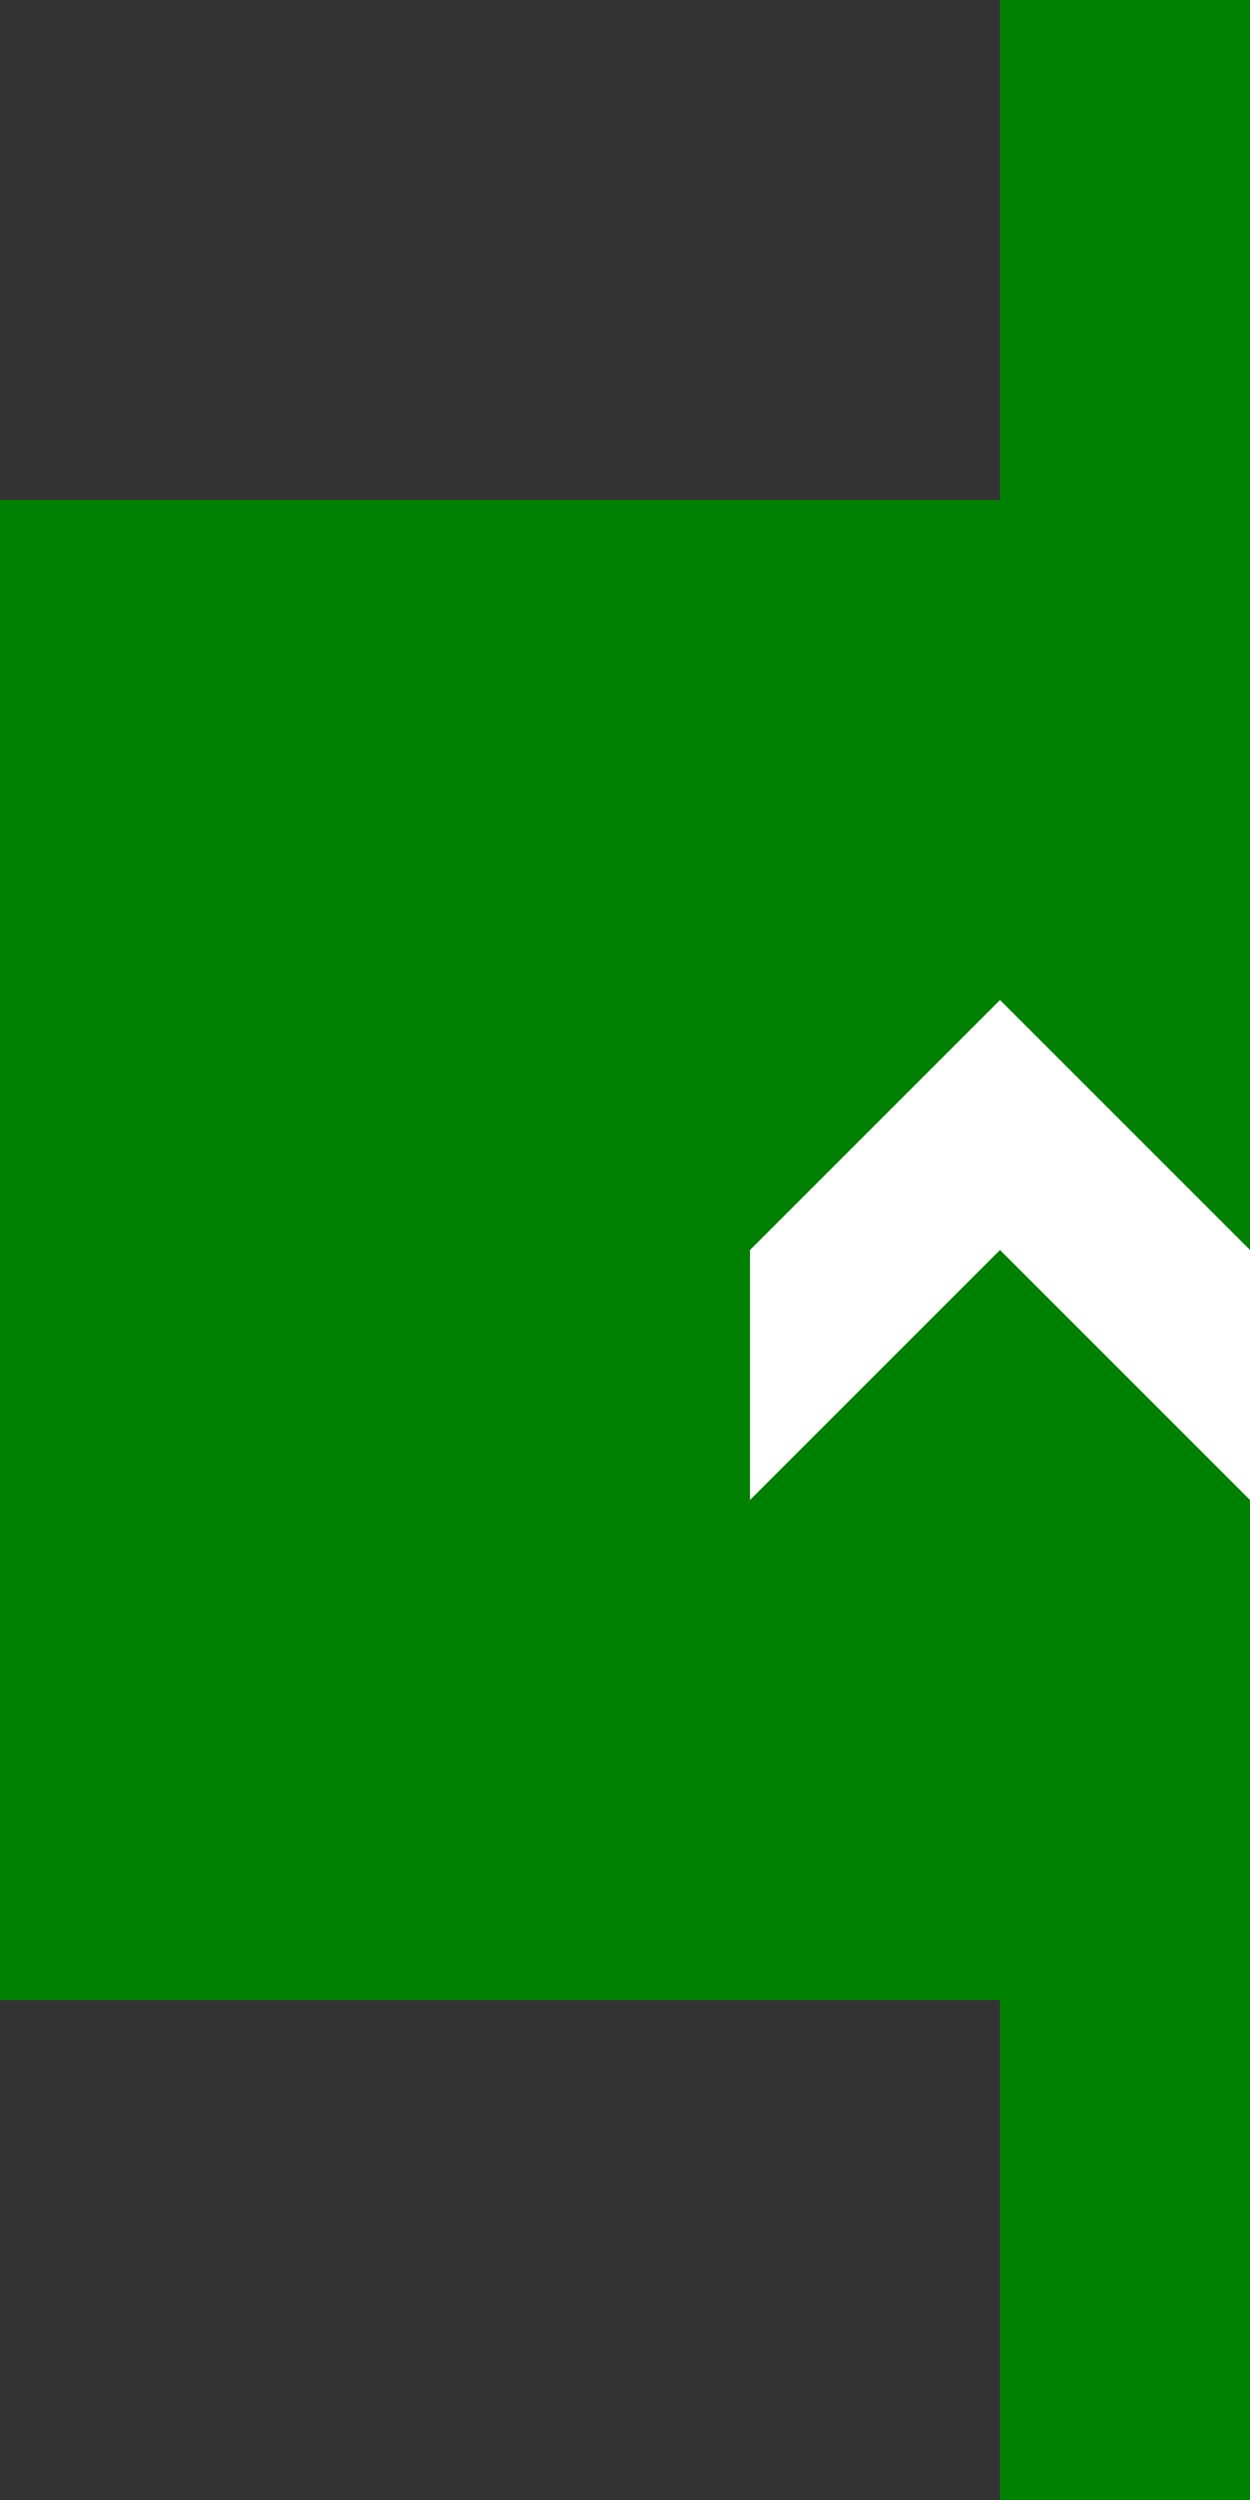
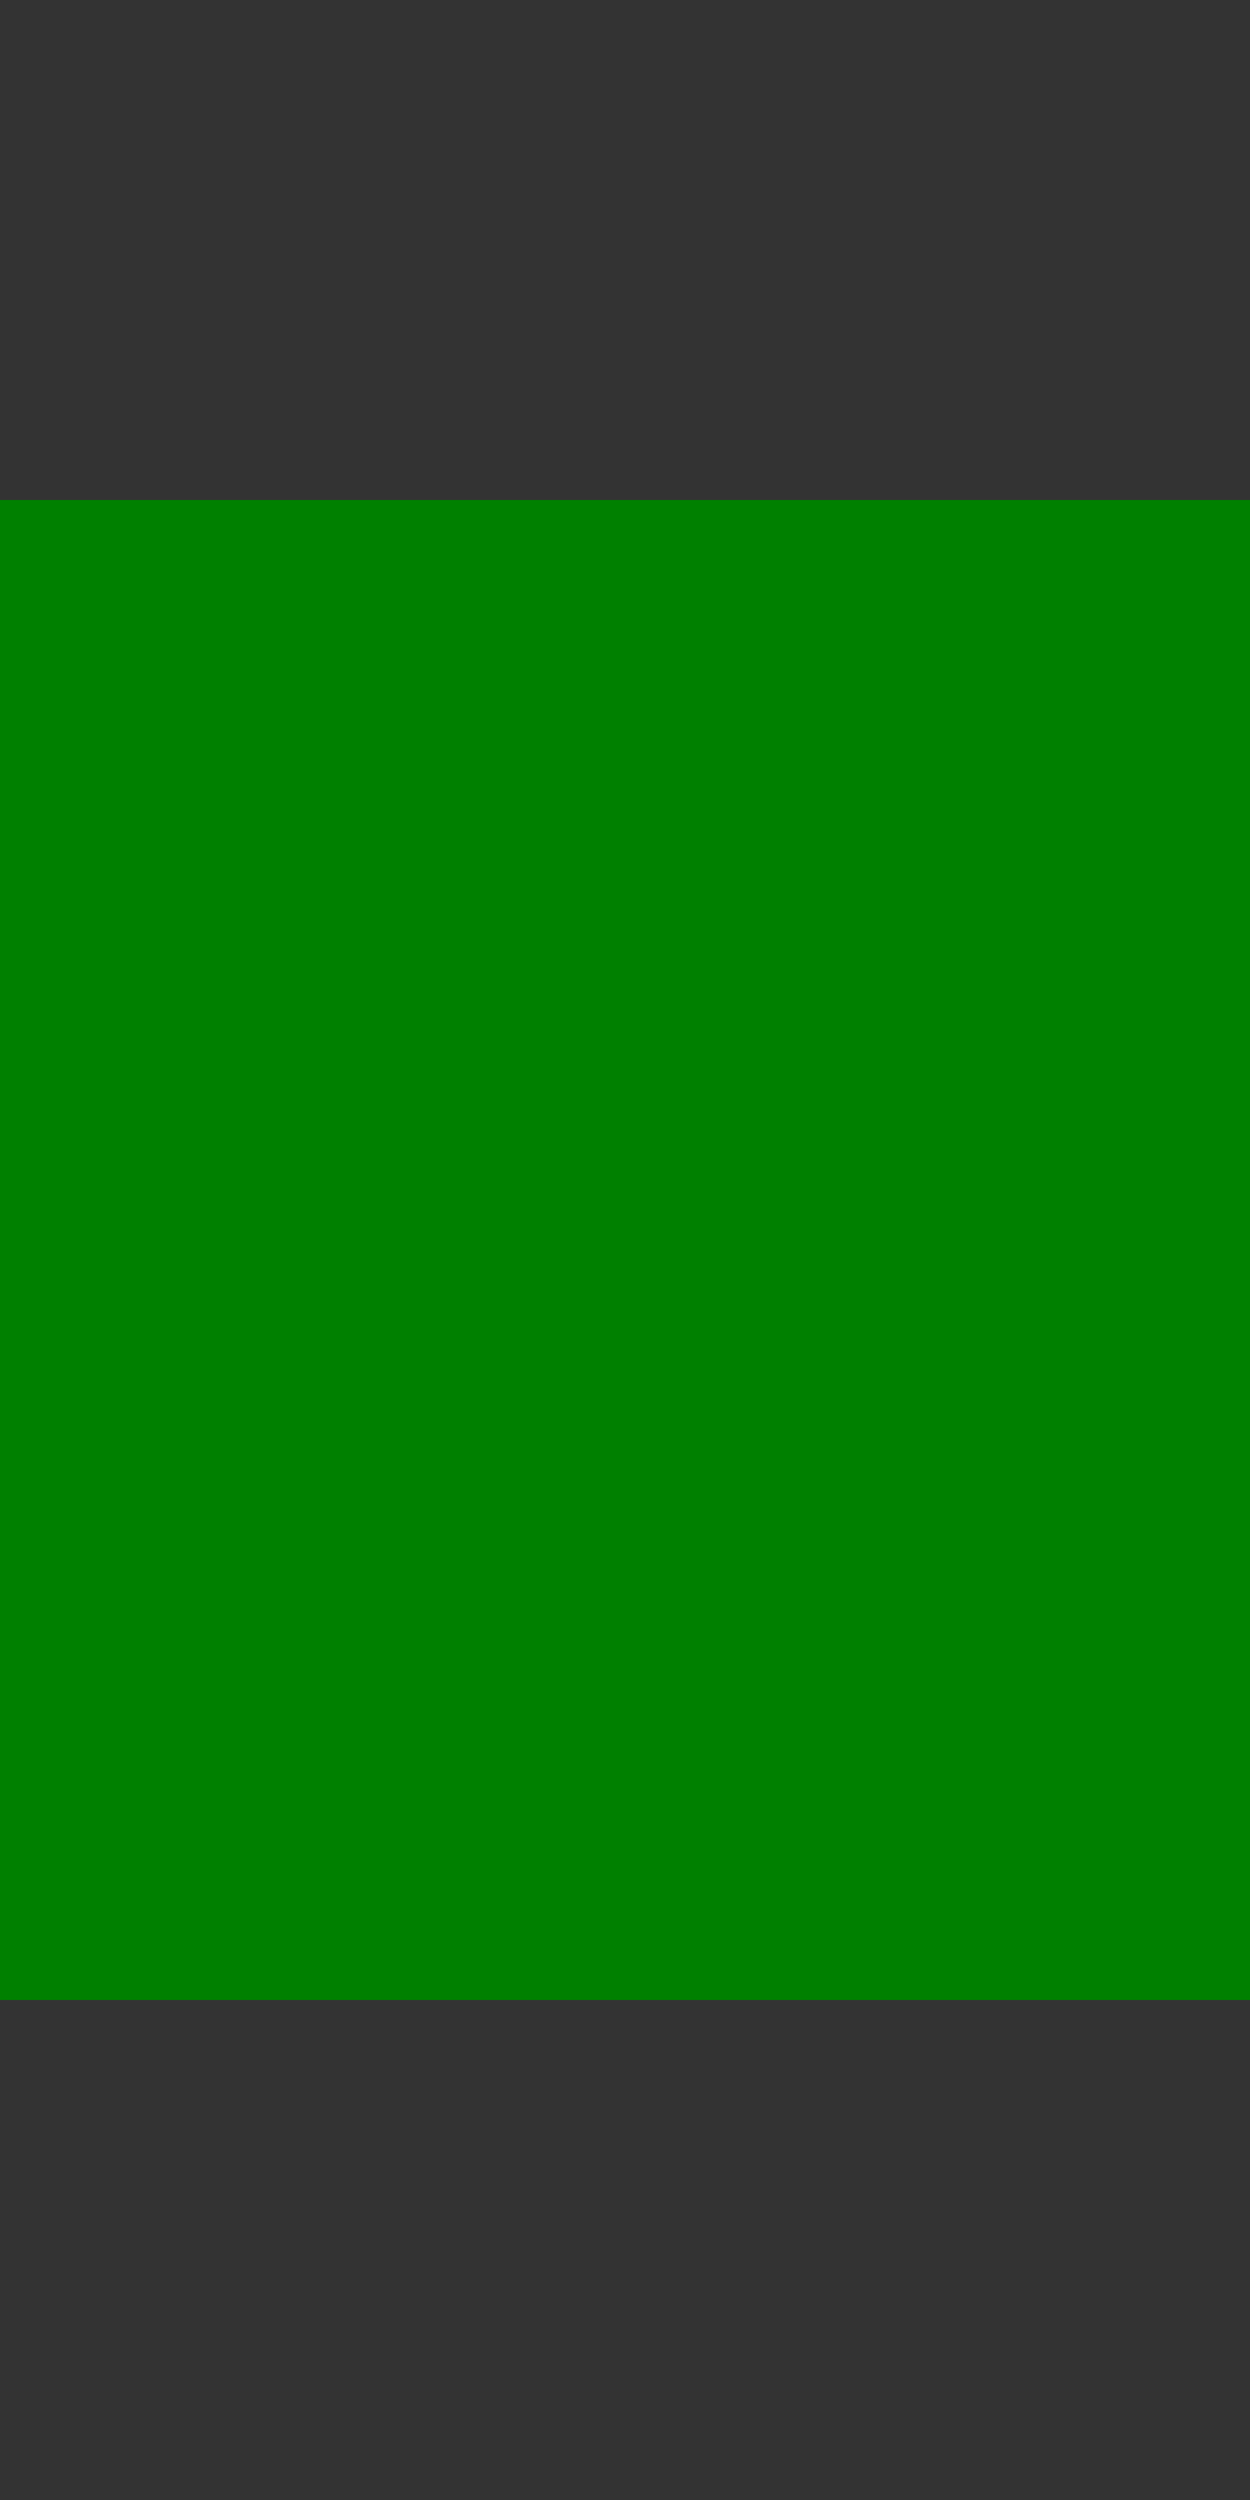
<svg xmlns="http://www.w3.org/2000/svg" version="1.0" width="250px" height="500px" viewBox="250 0 250 500">
  <rect x="250" y="0" width="250" height="500" fill="#333333" stroke="none" />
  <defs>
    <style type="text/css">
    .str0 {fill:none;stroke:#008000;stroke-width:100}
    .str1 {fill:#008000;stroke:none;}
    .str2 {fill:#fff;stroke:none;}
    .str3 {fill:none;stroke:#008000;stroke-width:300}
  </style>
  </defs>
-   <path class="str0" d="M 500,0 v 500" />
  <path d="M 250,250 h 250" class="str3" />
-   <path class="str2" transform="matrix(1 0 0 -1 150 600)" d="M 250,300 v 50 l 50,50 50,-50 v -50 l -50,50 z" />
</svg>